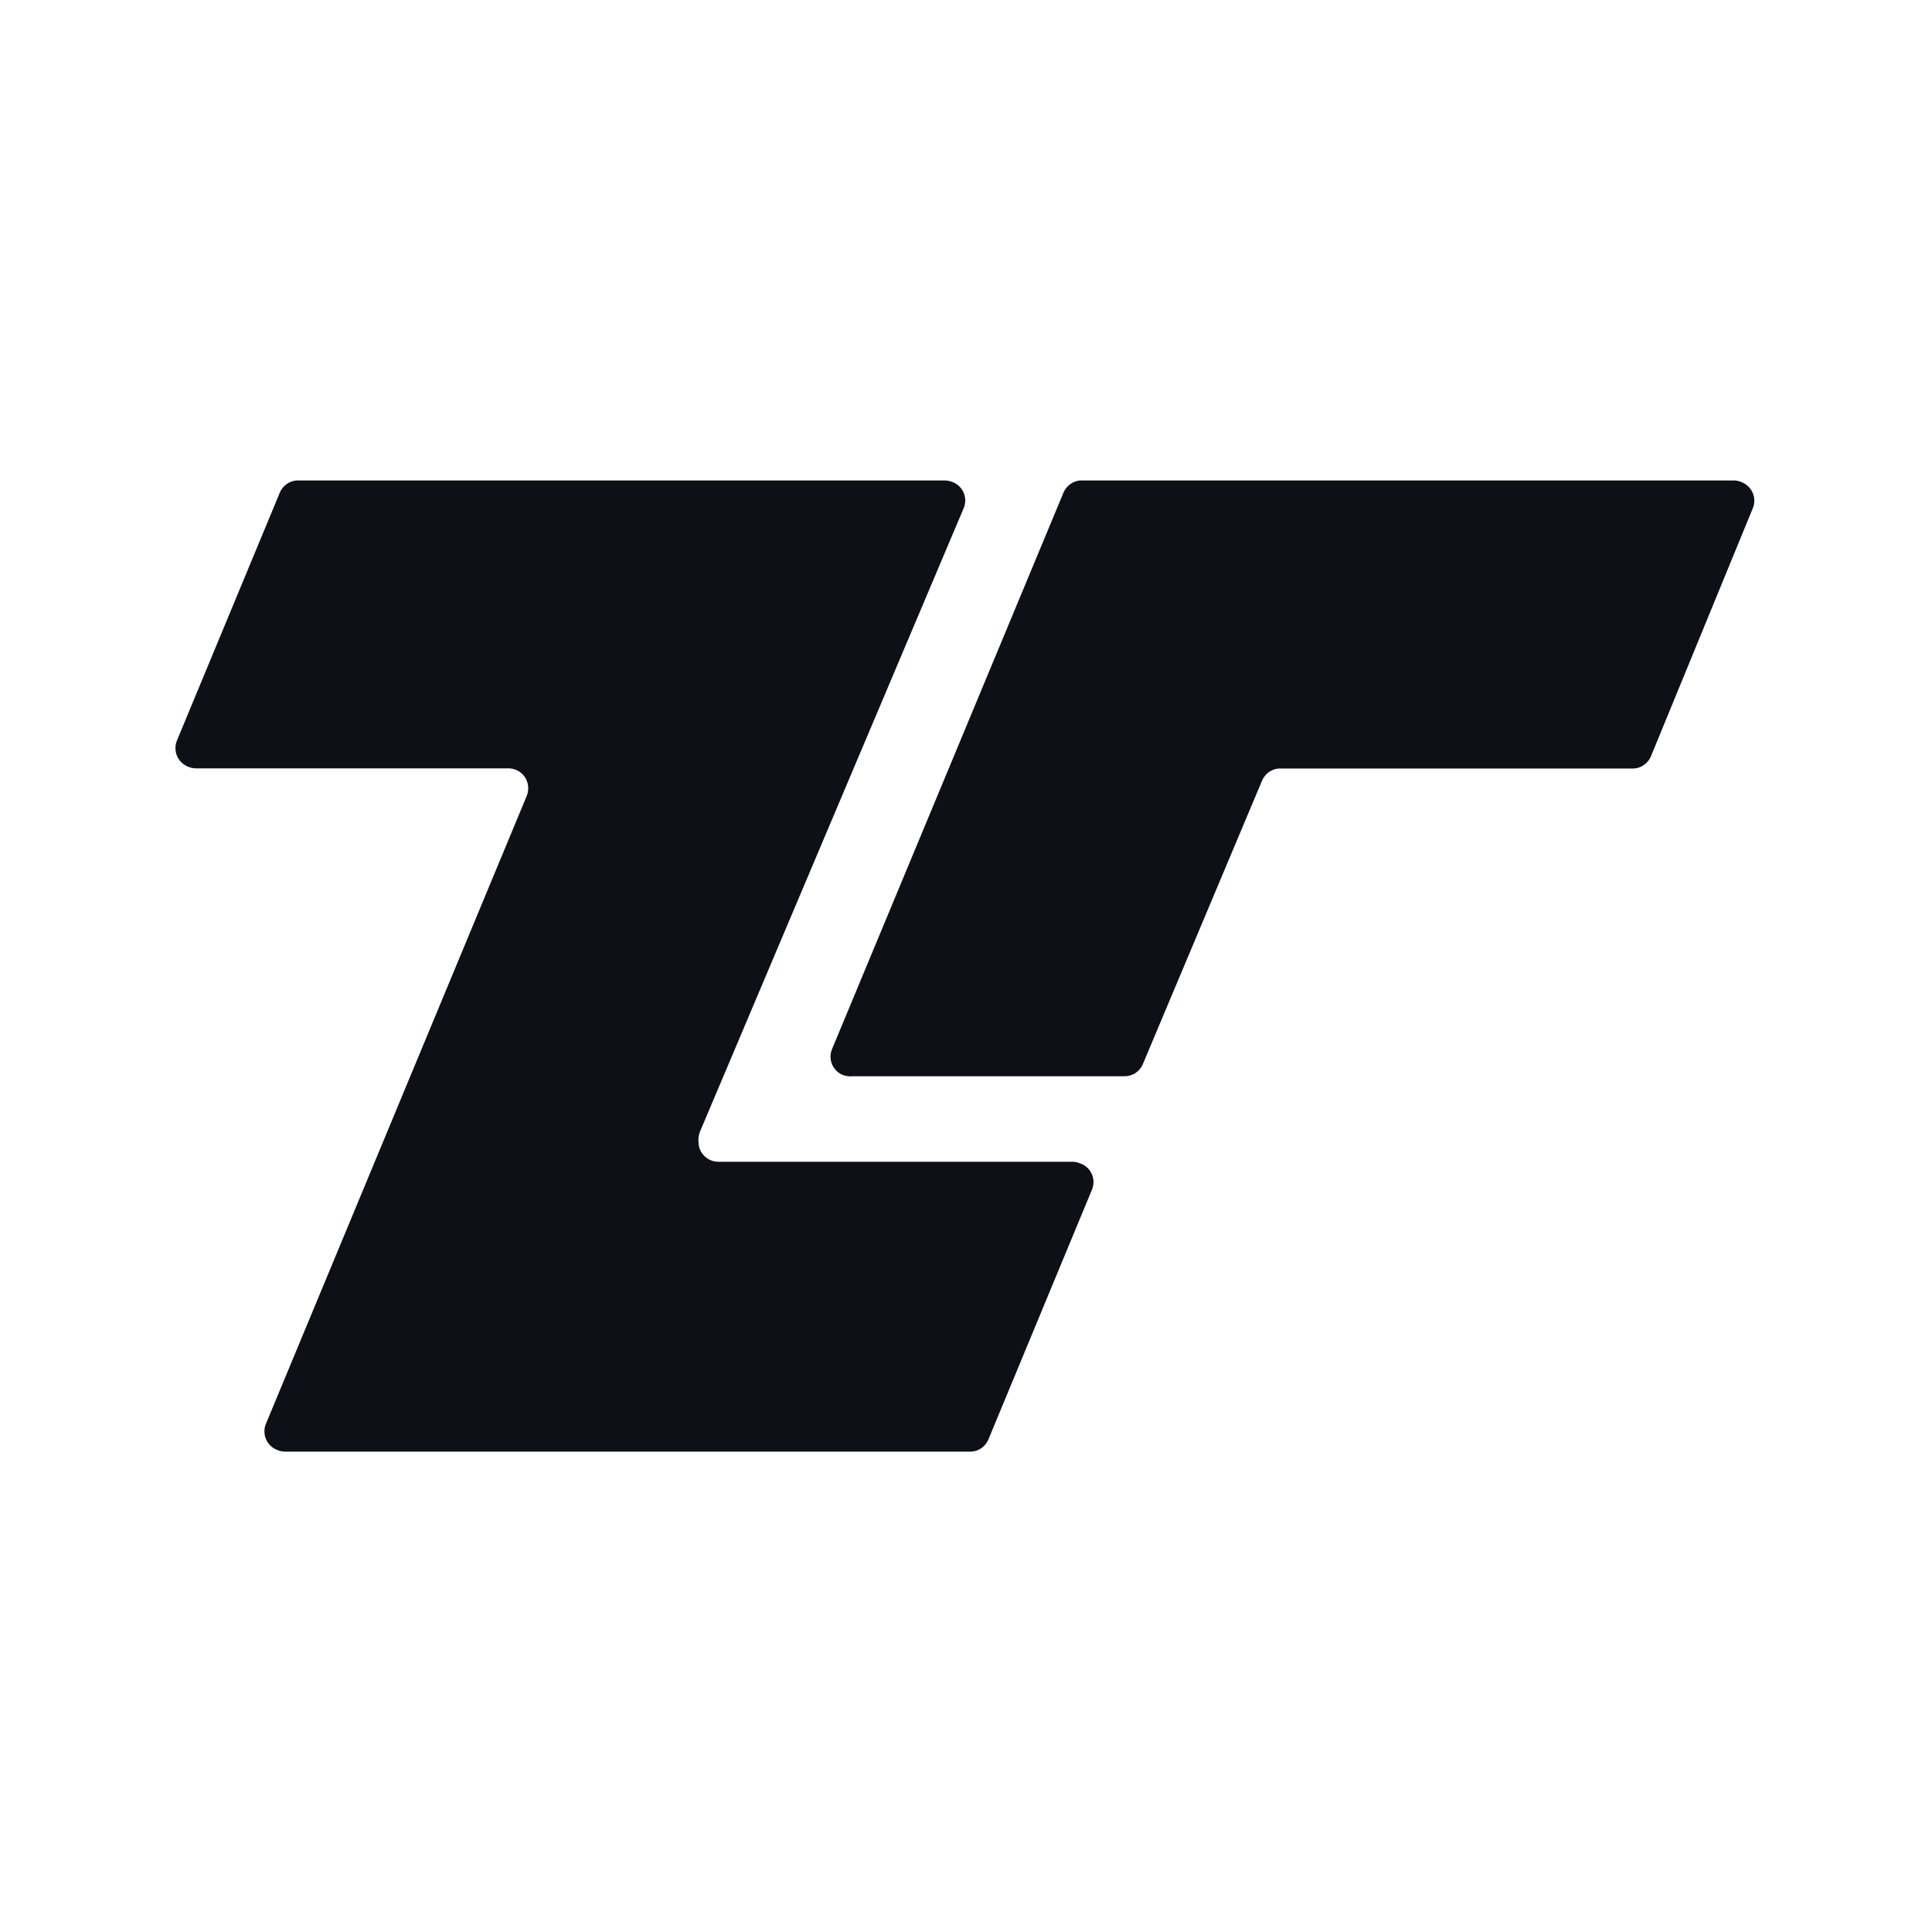
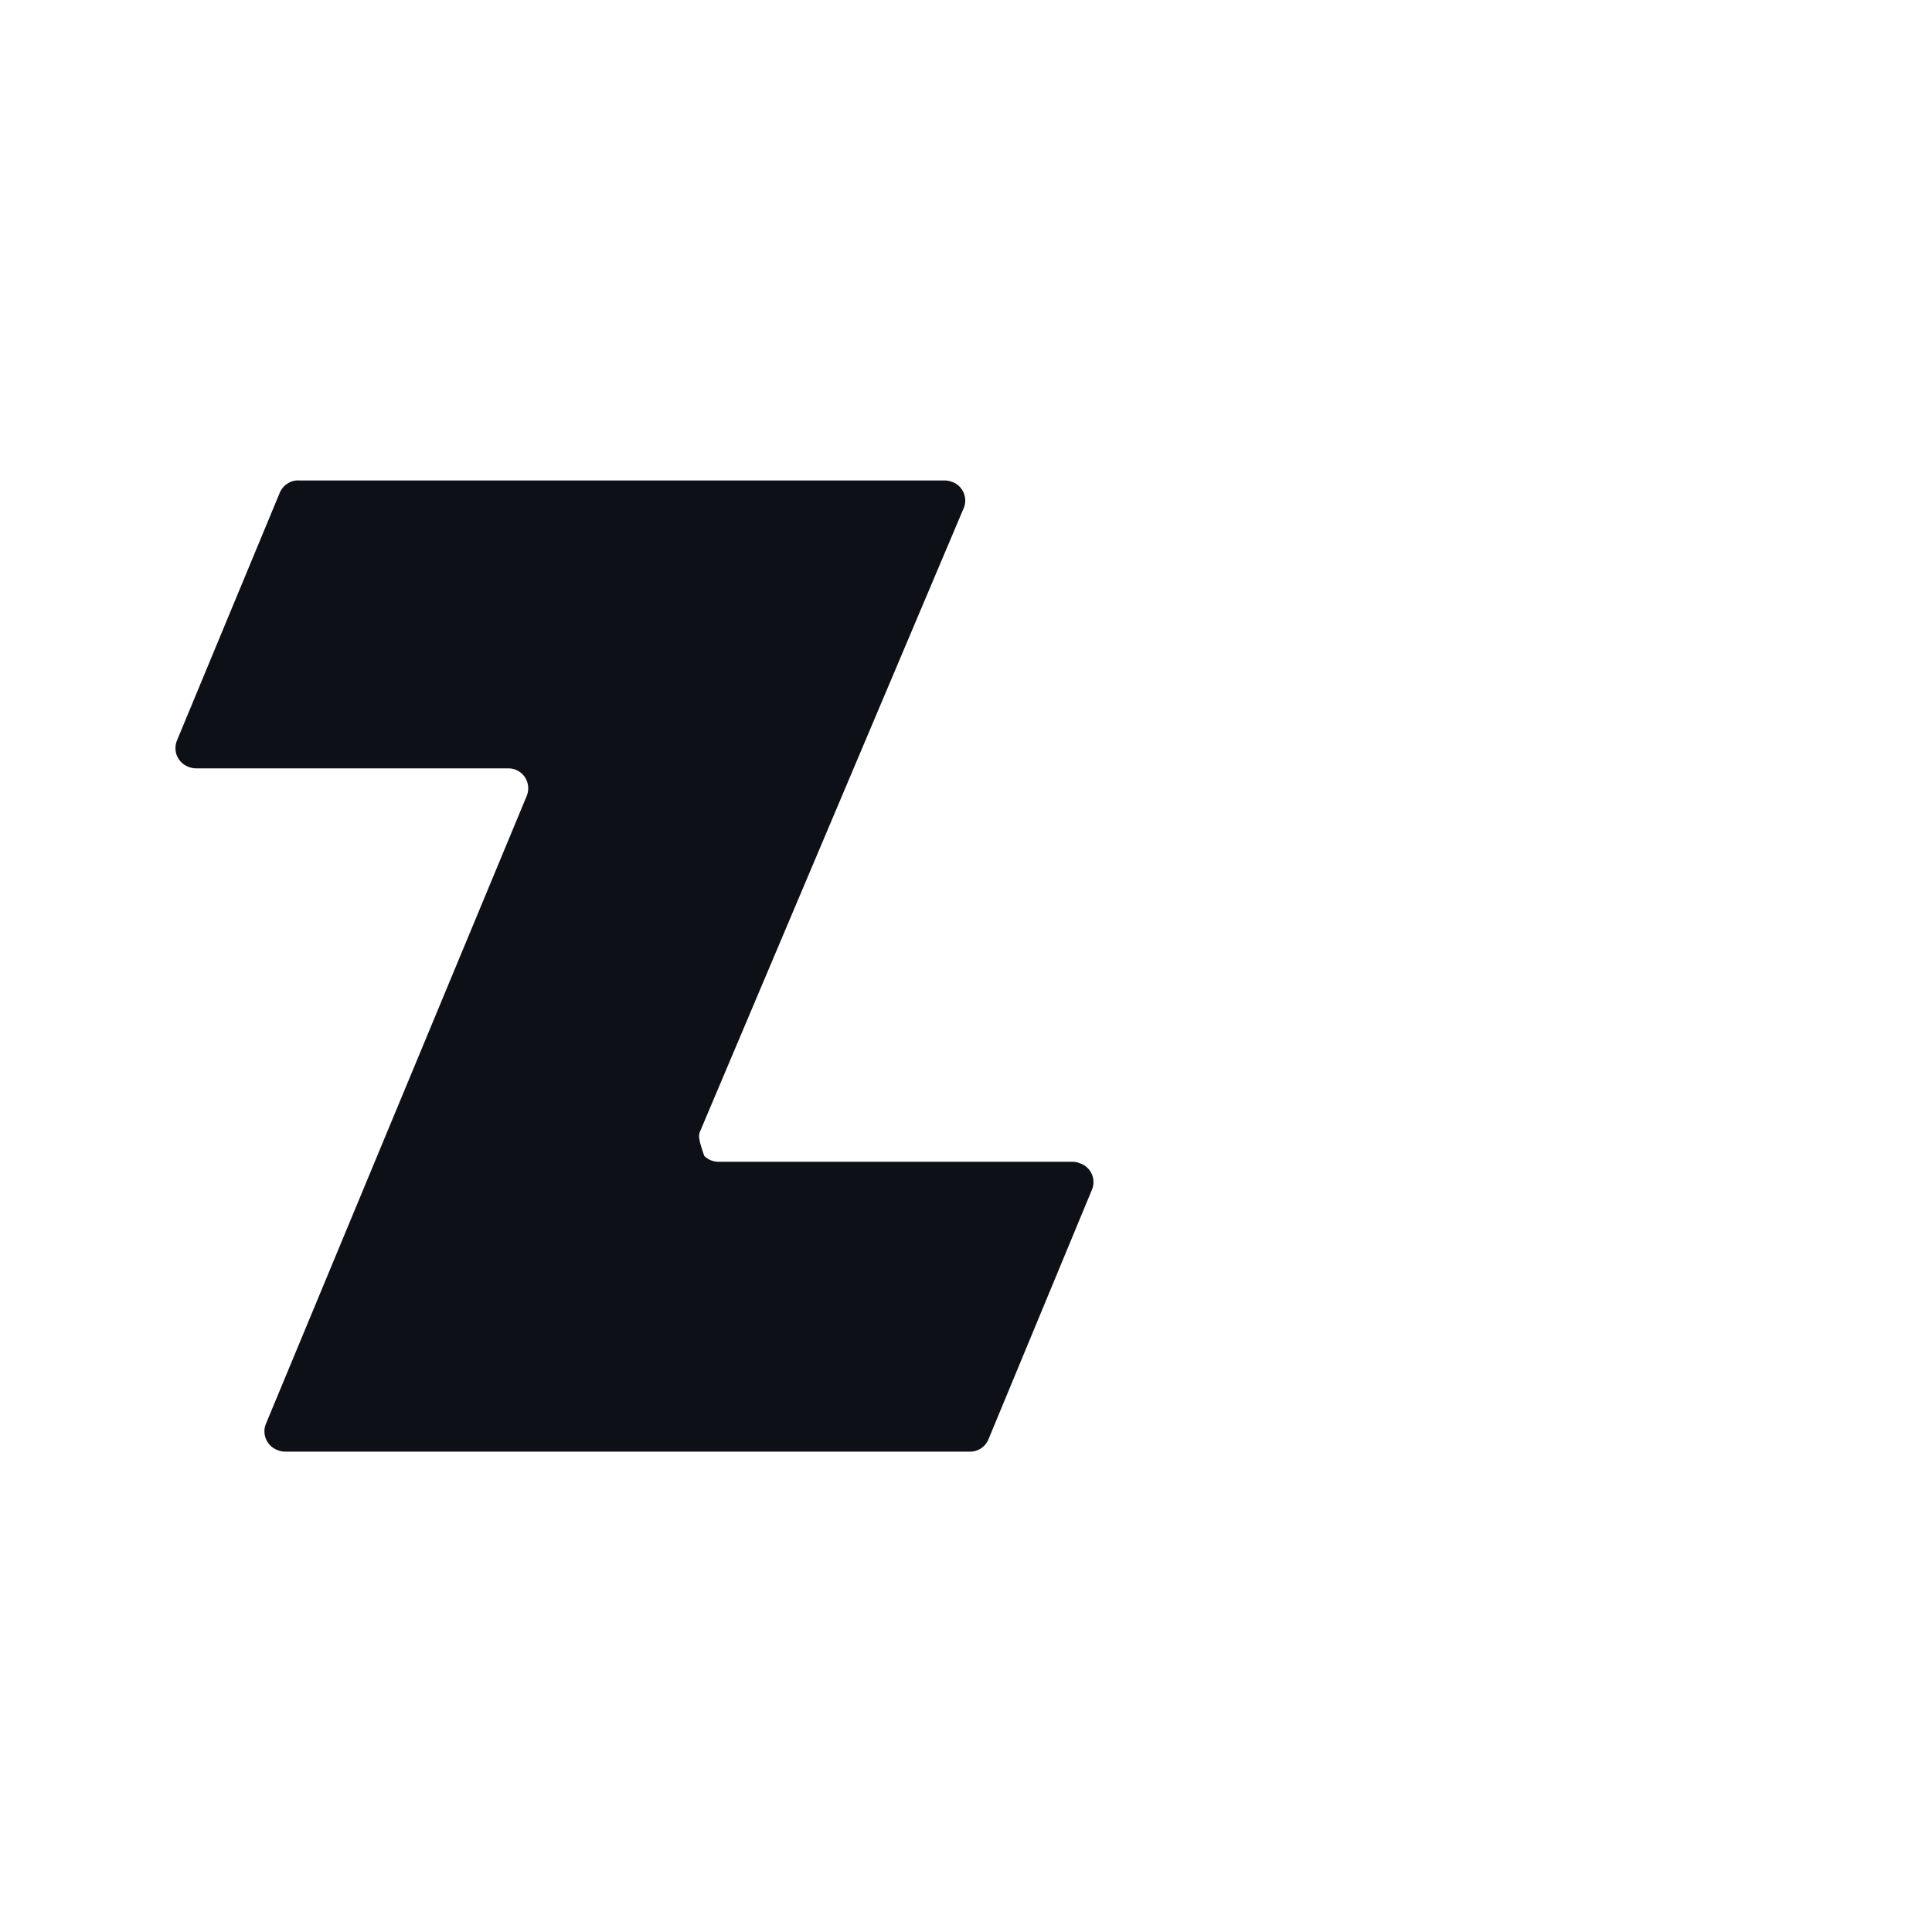
<svg xmlns="http://www.w3.org/2000/svg" width="128" height="128" viewBox="0 0 128 128" fill="none">
-   <path d="M46.348 75.039L63.83 33.707C63.906 33.546 63.946 33.365 63.951 33.189C63.951 33.008 63.921 32.832 63.855 32.667C63.785 32.501 63.684 32.35 63.559 32.224C63.433 32.099 63.277 31.998 63.111 31.938C62.945 31.872 62.764 31.832 62.588 31.832H19.842C19.565 31.812 19.284 31.882 19.052 32.033C18.816 32.184 18.635 32.4 18.529 32.661L11.734 49.035C11.664 49.195 11.624 49.376 11.624 49.552C11.624 49.733 11.654 49.909 11.724 50.075C11.795 50.241 11.895 50.387 12.021 50.513C12.152 50.638 12.303 50.734 12.469 50.799C12.63 50.869 12.806 50.905 12.982 50.905H33.683C34.03 50.905 34.367 51.045 34.614 51.292C34.86 51.538 34.996 51.875 34.996 52.222C34.996 52.403 34.961 52.579 34.89 52.749L17.634 94.293C17.559 94.459 17.518 94.635 17.518 94.816C17.518 94.997 17.549 95.173 17.619 95.338C17.689 95.504 17.79 95.655 17.921 95.781C18.052 95.907 18.202 96.002 18.373 96.067C18.534 96.138 18.71 96.173 18.886 96.173H64.187C64.469 96.193 64.746 96.118 64.982 95.967C65.218 95.816 65.399 95.595 65.5 95.329L72.355 78.795C72.421 78.629 72.451 78.453 72.446 78.277C72.441 78.101 72.4 77.925 72.325 77.764C72.25 77.603 72.144 77.457 72.013 77.342C71.882 77.221 71.727 77.131 71.561 77.075C71.4 77.005 71.224 76.97 71.048 76.97H47.59C47.243 76.97 46.906 76.829 46.659 76.583C46.413 76.336 46.277 75.999 46.277 75.653C46.257 75.442 46.287 75.23 46.358 75.034L46.348 75.039Z" fill="#0E1017" />
-   <path d="M56.472 71.304H74.478C74.744 71.309 75.011 71.234 75.232 71.088C75.453 70.942 75.629 70.726 75.725 70.48L83.606 51.739C83.707 51.493 83.878 51.277 84.099 51.131C84.32 50.985 84.587 50.905 84.853 50.915H108.075C108.351 50.935 108.628 50.864 108.864 50.714C109.101 50.563 109.282 50.347 109.388 50.085L116.112 33.712C116.187 33.546 116.228 33.37 116.228 33.189C116.228 33.008 116.198 32.832 116.127 32.667C116.057 32.501 115.956 32.35 115.825 32.224C115.695 32.099 115.544 32.003 115.373 31.938C115.212 31.867 115.036 31.832 114.86 31.832H71.762C71.485 31.812 71.203 31.882 70.972 32.033C70.736 32.184 70.555 32.4 70.449 32.661L55.144 69.459C55.069 69.62 55.029 69.801 55.023 69.977C55.023 70.158 55.054 70.334 55.119 70.5C55.184 70.666 55.29 70.817 55.416 70.942C55.541 71.068 55.697 71.169 55.863 71.229C56.054 71.294 56.256 71.324 56.457 71.309L56.472 71.304Z" fill="#0E1017" />
+   <path d="M46.348 75.039L63.83 33.707C63.906 33.546 63.946 33.365 63.951 33.189C63.951 33.008 63.921 32.832 63.855 32.667C63.785 32.501 63.684 32.35 63.559 32.224C63.433 32.099 63.277 31.998 63.111 31.938C62.945 31.872 62.764 31.832 62.588 31.832H19.842C19.565 31.812 19.284 31.882 19.052 32.033C18.816 32.184 18.635 32.4 18.529 32.661L11.734 49.035C11.664 49.195 11.624 49.376 11.624 49.552C11.624 49.733 11.654 49.909 11.724 50.075C11.795 50.241 11.895 50.387 12.021 50.513C12.152 50.638 12.303 50.734 12.469 50.799C12.63 50.869 12.806 50.905 12.982 50.905H33.683C34.03 50.905 34.367 51.045 34.614 51.292C34.86 51.538 34.996 51.875 34.996 52.222C34.996 52.403 34.961 52.579 34.89 52.749L17.634 94.293C17.559 94.459 17.518 94.635 17.518 94.816C17.518 94.997 17.549 95.173 17.619 95.338C17.689 95.504 17.79 95.655 17.921 95.781C18.052 95.907 18.202 96.002 18.373 96.067C18.534 96.138 18.71 96.173 18.886 96.173H64.187C64.469 96.193 64.746 96.118 64.982 95.967C65.218 95.816 65.399 95.595 65.5 95.329L72.355 78.795C72.421 78.629 72.451 78.453 72.446 78.277C72.441 78.101 72.4 77.925 72.325 77.764C72.25 77.603 72.144 77.457 72.013 77.342C71.882 77.221 71.727 77.131 71.561 77.075C71.4 77.005 71.224 76.97 71.048 76.97H47.59C47.243 76.97 46.906 76.829 46.659 76.583C46.257 75.442 46.287 75.23 46.358 75.034L46.348 75.039Z" fill="#0E1017" />
</svg>